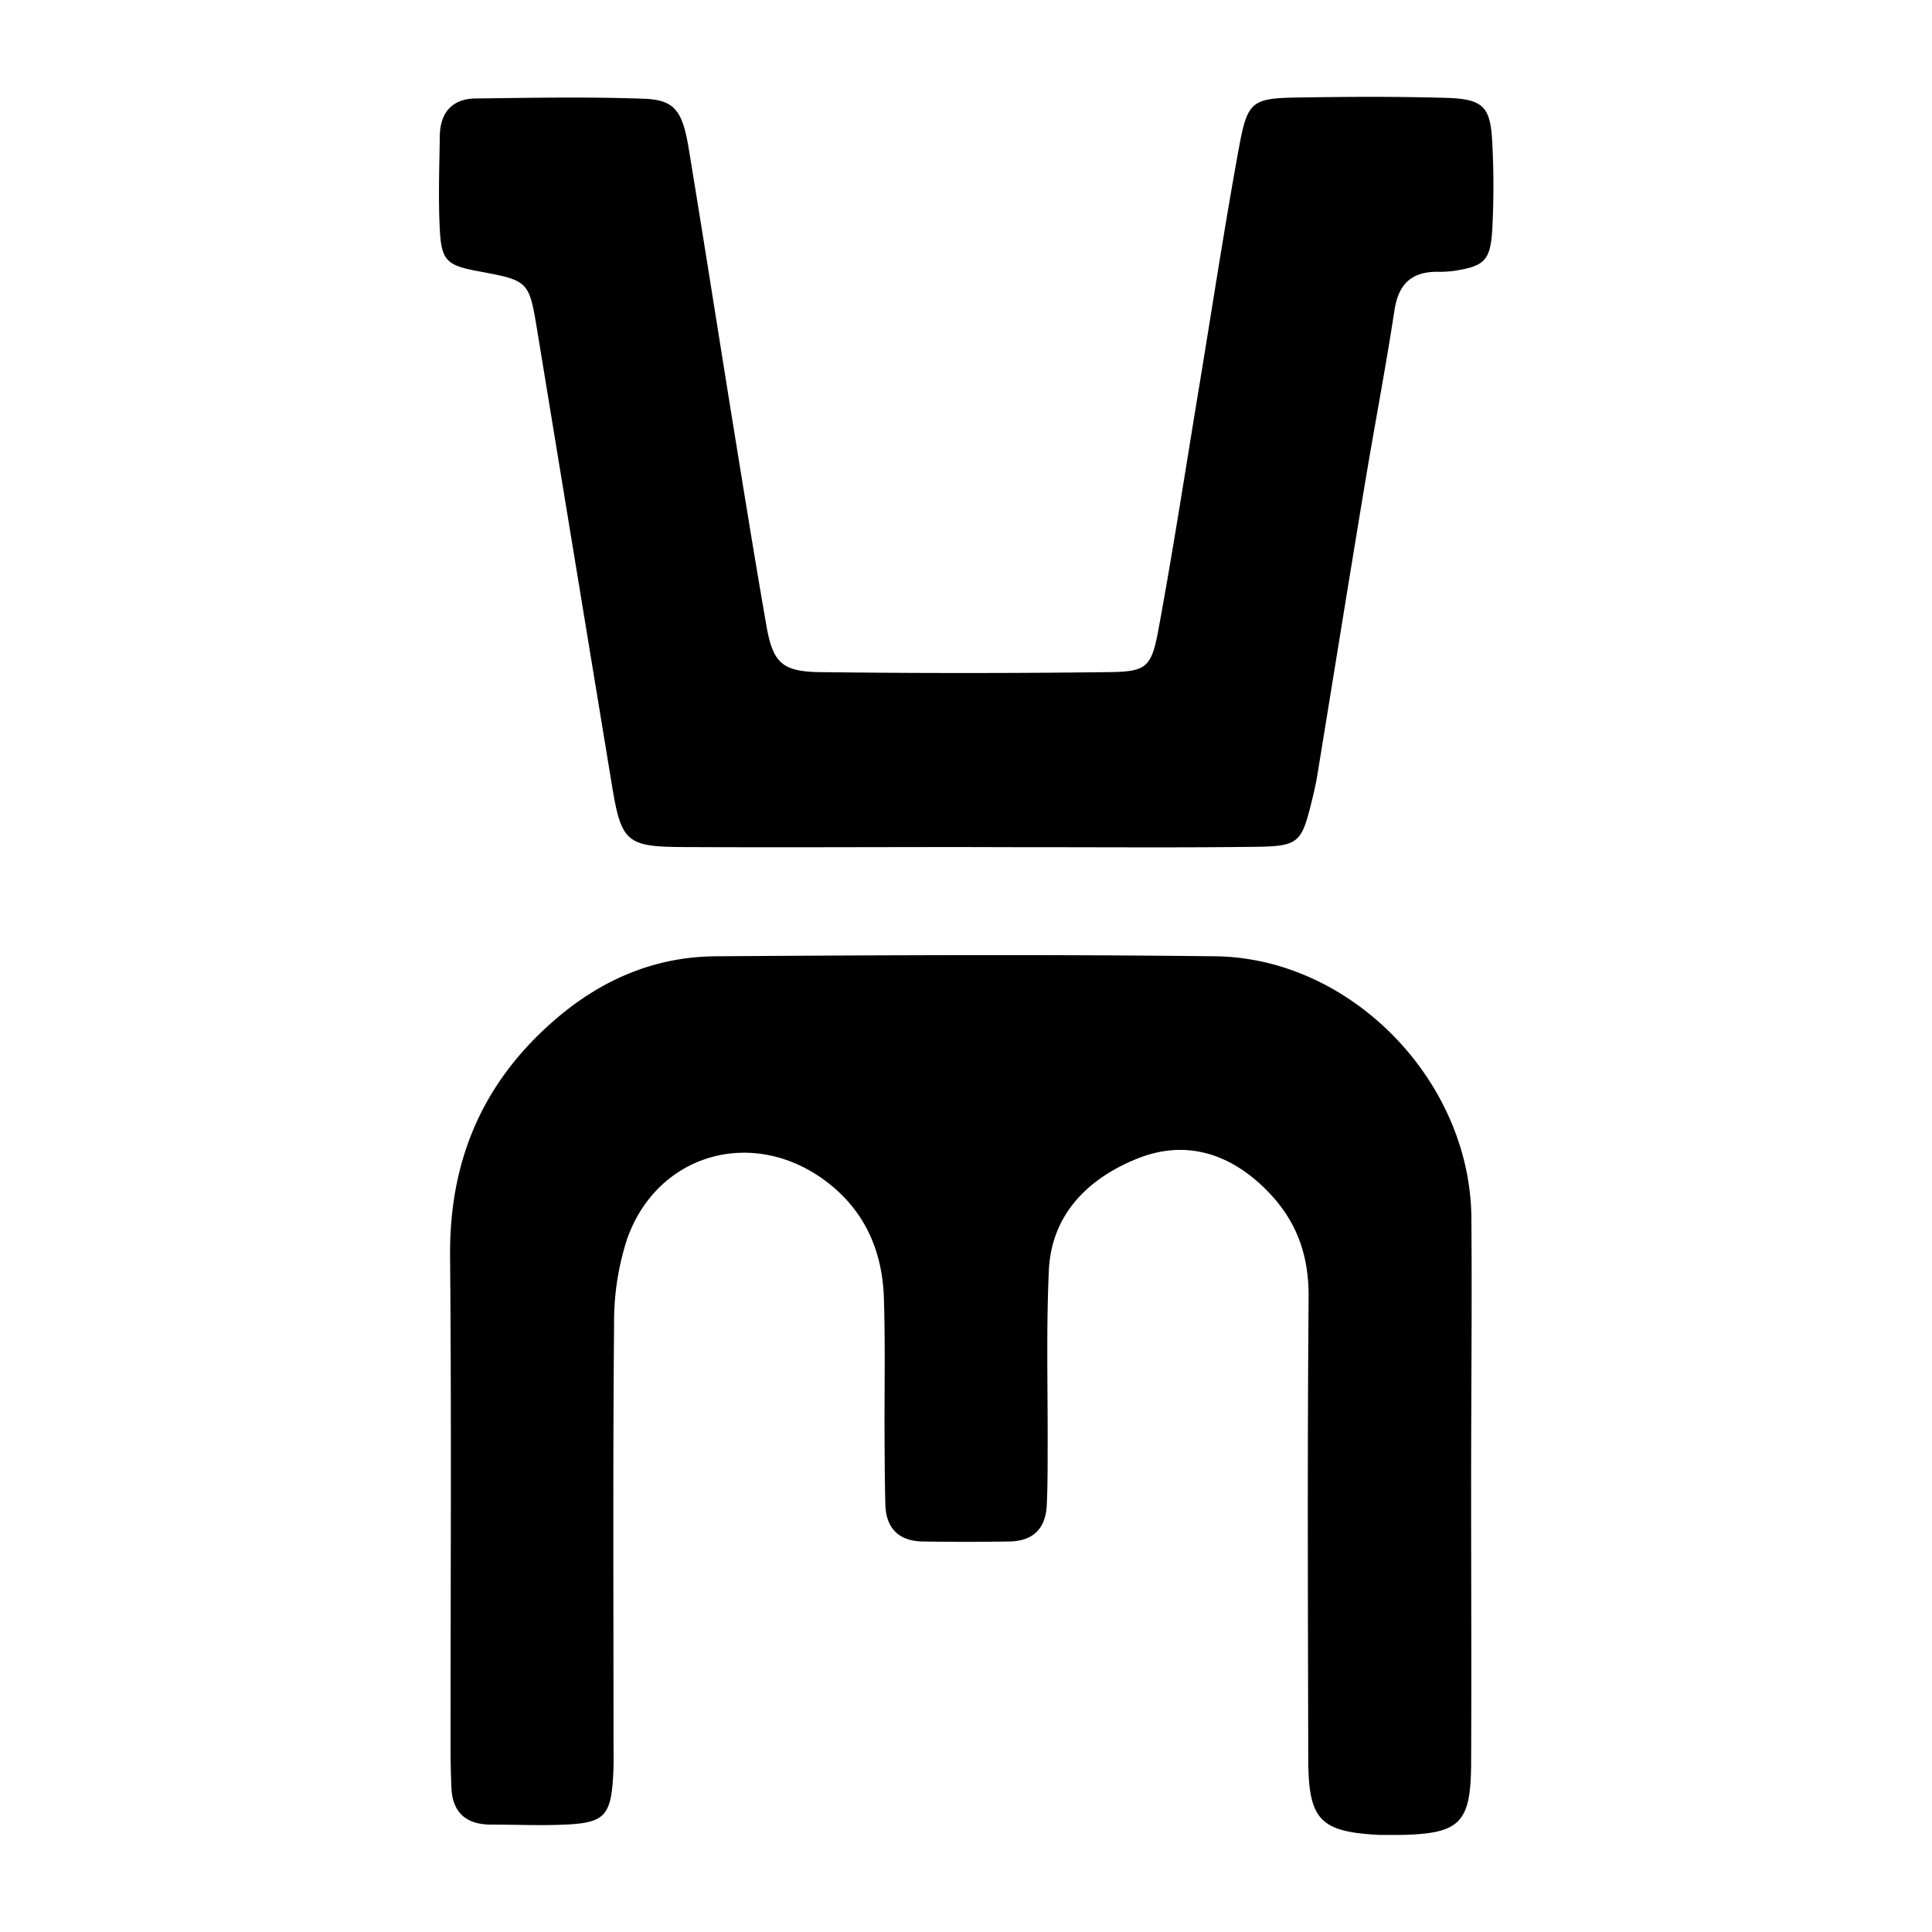
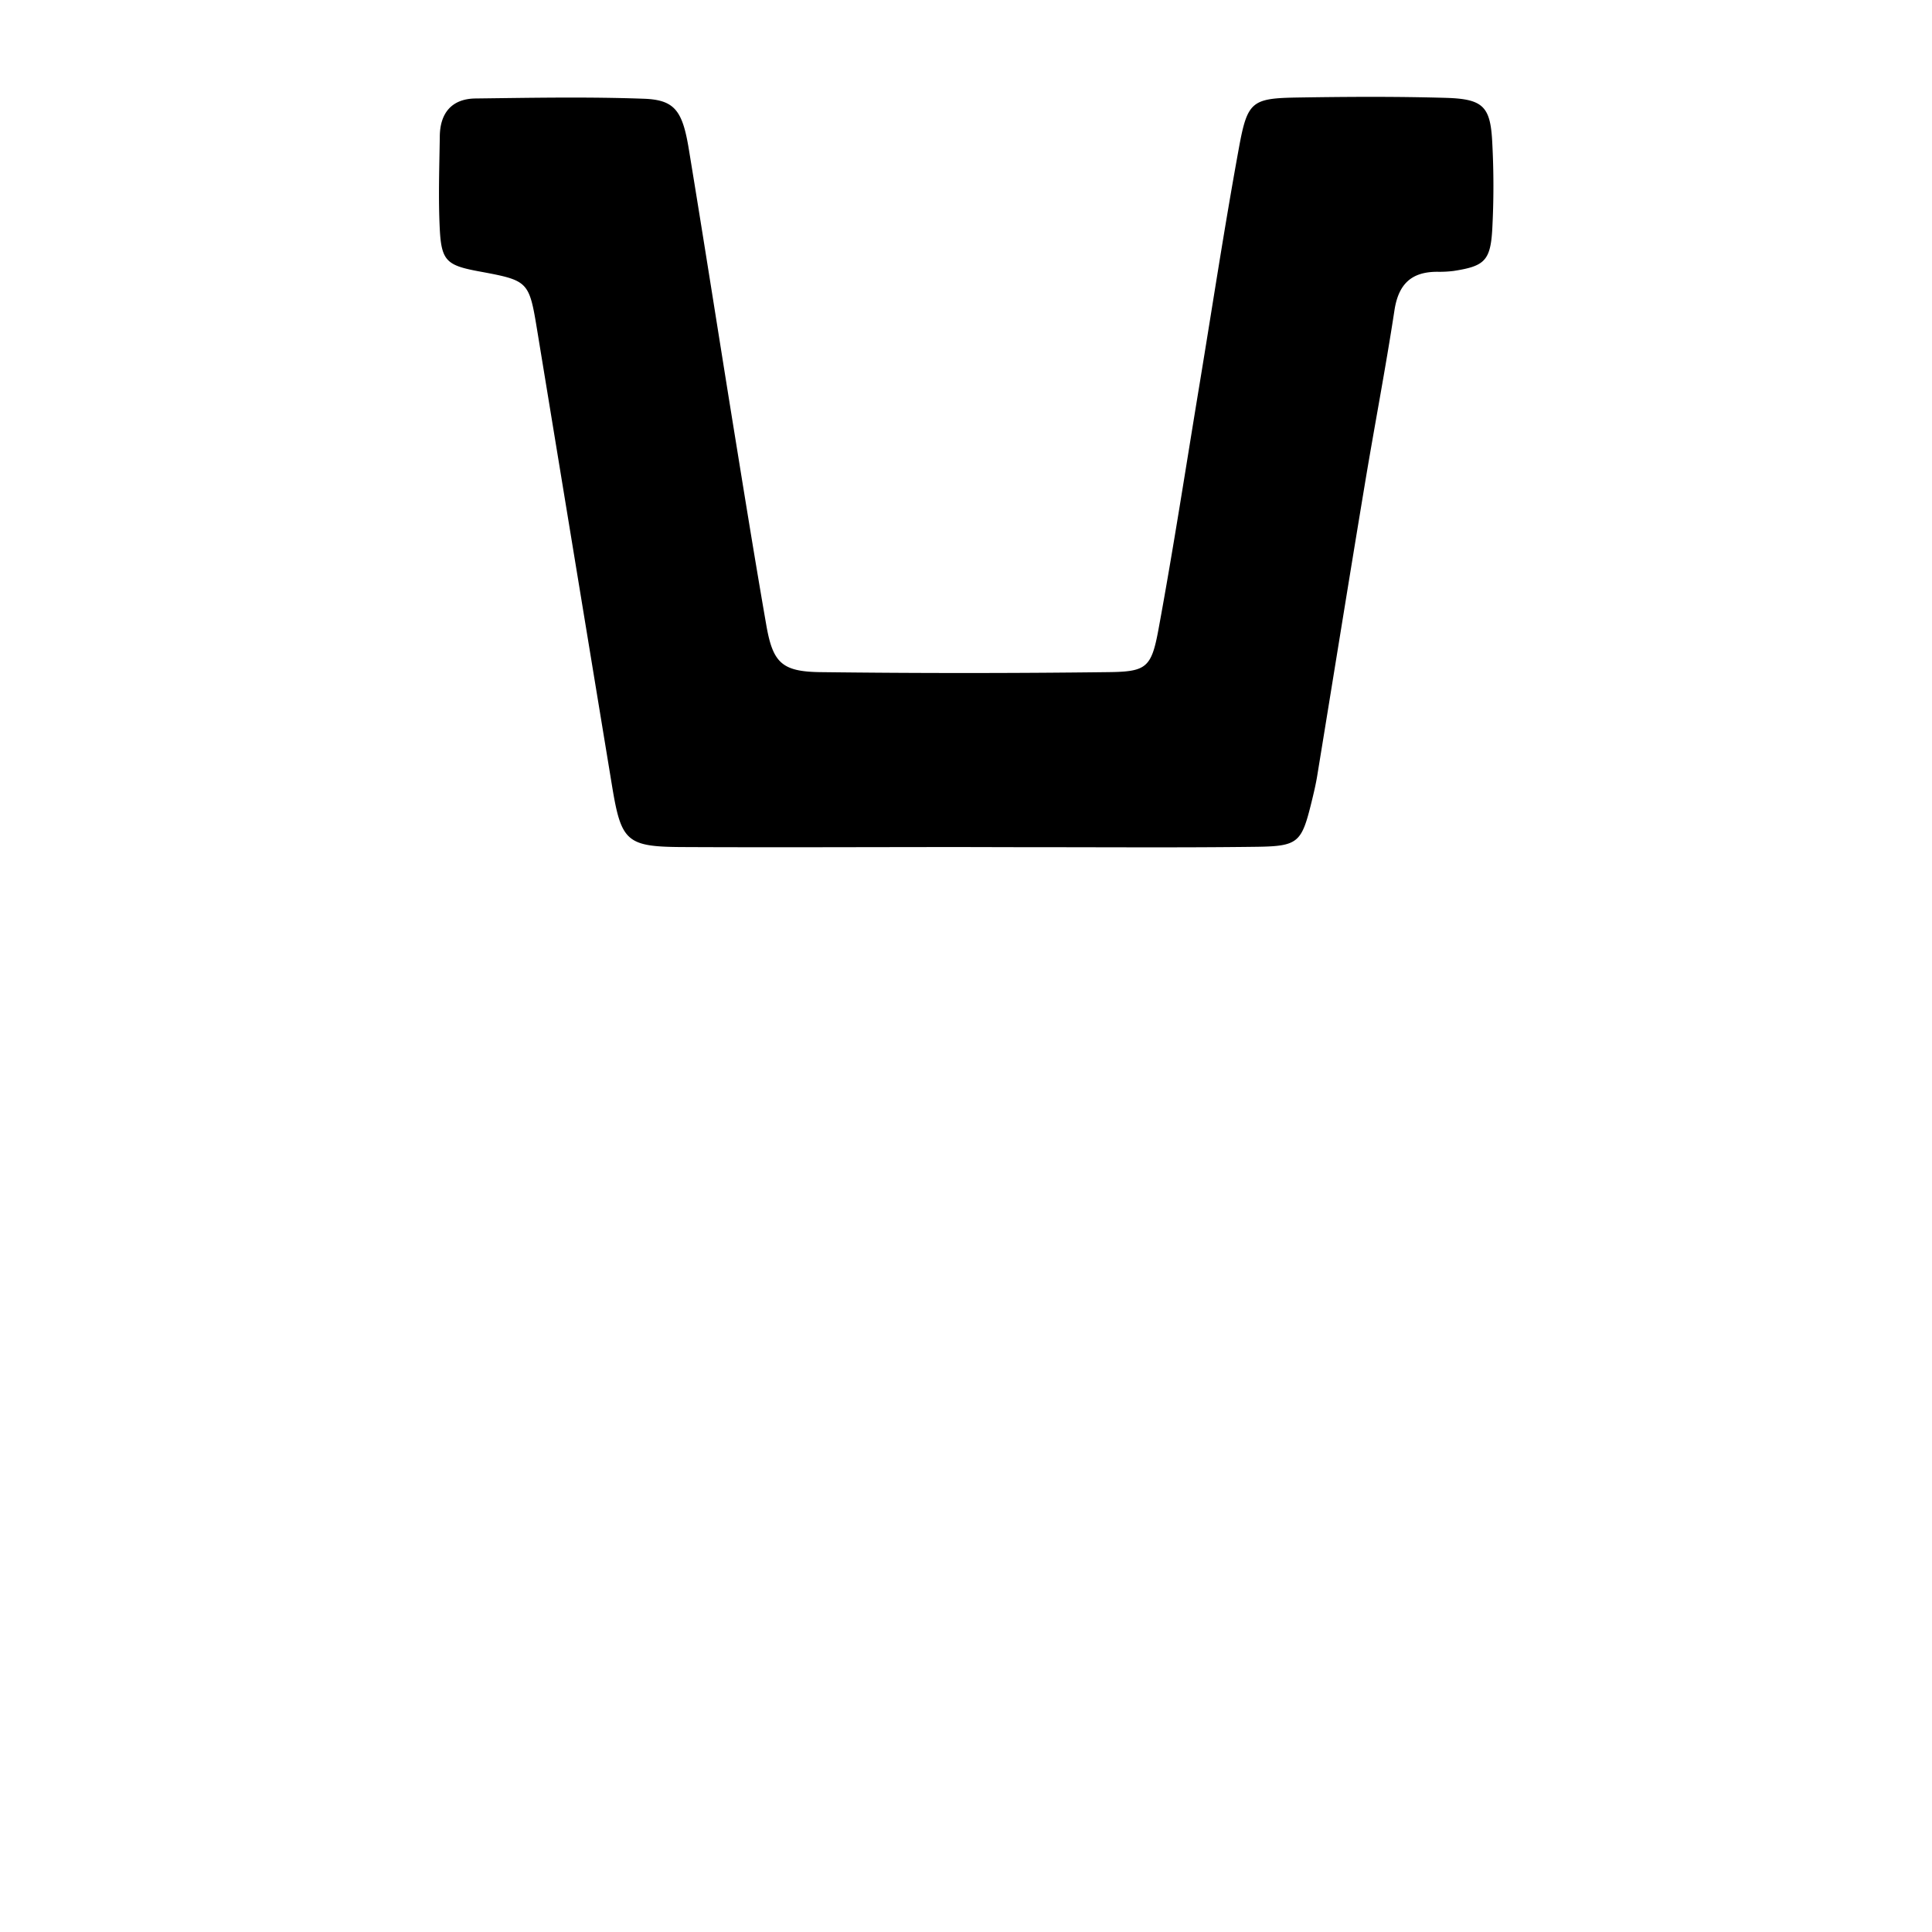
<svg xmlns="http://www.w3.org/2000/svg" id="Layer_1" data-name="Layer 1" viewBox="0 0 371.78 371.78">
-   <path d="M283.09,286.21c0,17.76.09,35.52,0,53.27-.07,11.35-2.18,13.36-13.4,13.62-1.39,0-2.79,0-4.18,0-11.49-.58-13.73-2.85-13.76-14.62-.06-29.59-.18-59.19.07-88.79.07-8.6-2.53-15.38-8.8-21.36-7.13-6.8-15.44-8.83-24-5.44-9.39,3.72-16.7,10.6-17.19,21.65-.52,11.47-.18,23-.23,34.47,0,3.48,0,7-.16,10.44-.15,4.59-2.54,7.1-7.16,7.18q-8.35.14-16.71,0c-4.6-.07-7.09-2.53-7.2-7.14-.13-5.22-.14-10.44-.16-15.66,0-8,.13-16-.12-24-.3-9.56-4-17.51-12-23.14-14-9.75-31.79-4.37-37.44,11.81a51.53,51.53,0,0,0-2.48,16.36c-.24,26.46-.11,52.93-.11,79.39,0,2.43.07,4.88-.06,7.31-.42,7.81-1.66,9.21-9.16,9.55-4.86.22-9.74,0-14.62,0-4.55-.08-7.13-2.37-7.35-7-.12-2.78-.17-5.57-.17-8.35,0-31.34.19-62.68-.09-94-.16-18.22,6.09-33.2,19.84-45.23,9-7.9,19.4-12.43,31.3-12.51,32-.22,64.08-.37,96.11,0,26.07.32,48.92,23.8,49.28,50.06C283.28,251.39,283.09,268.8,283.09,286.21Z" />
  <path d="M185.39,163c-18.1,0-36.2.09-54.3,0-10.53-.07-11.56-1.12-13.31-11.75q-7.2-43.75-14.38-87.51C101.8,54,101.77,54,92,52.19c-6-1.13-7.06-2-7.37-8.07-.3-5.9-.09-11.83,0-17.74,0-4.5,2.19-7.38,6.89-7.43,10.79-.13,21.59-.34,32.36.05,5.94.21,7.45,2.27,8.67,9.69,2.88,17.5,5.61,35,8.44,52.53,2.11,13,4.21,26.1,6.48,39.12,1.26,7.2,3,8.91,10.4,9q27.67.34,55.35,0c7.34-.08,8.34-.81,9.7-8.18,2.9-15.73,5.32-31.54,7.93-47.32,2.49-15.1,4.79-30.24,7.54-45.28,1.67-9.17,2.48-9.66,11.63-9.8,9.39-.15,18.8-.2,28.19.07,7.21.21,8.61,1.64,8.95,8.61a157.68,157.68,0,0,1,0,16.7c-.35,6.06-1.54,7.09-7.45,8a21.81,21.81,0,0,1-3.13.16c-5,0-7.47,2.38-8.24,7.41-1.73,11.34-3.91,22.62-5.78,33.94-3.08,18.53-6.05,37.08-9.08,55.61-.28,1.72-.69,3.42-1.1,5.1-1.91,7.75-2.52,8.48-10.53,8.59-14.62.19-29.24.07-43.86.08Z" />
</svg>